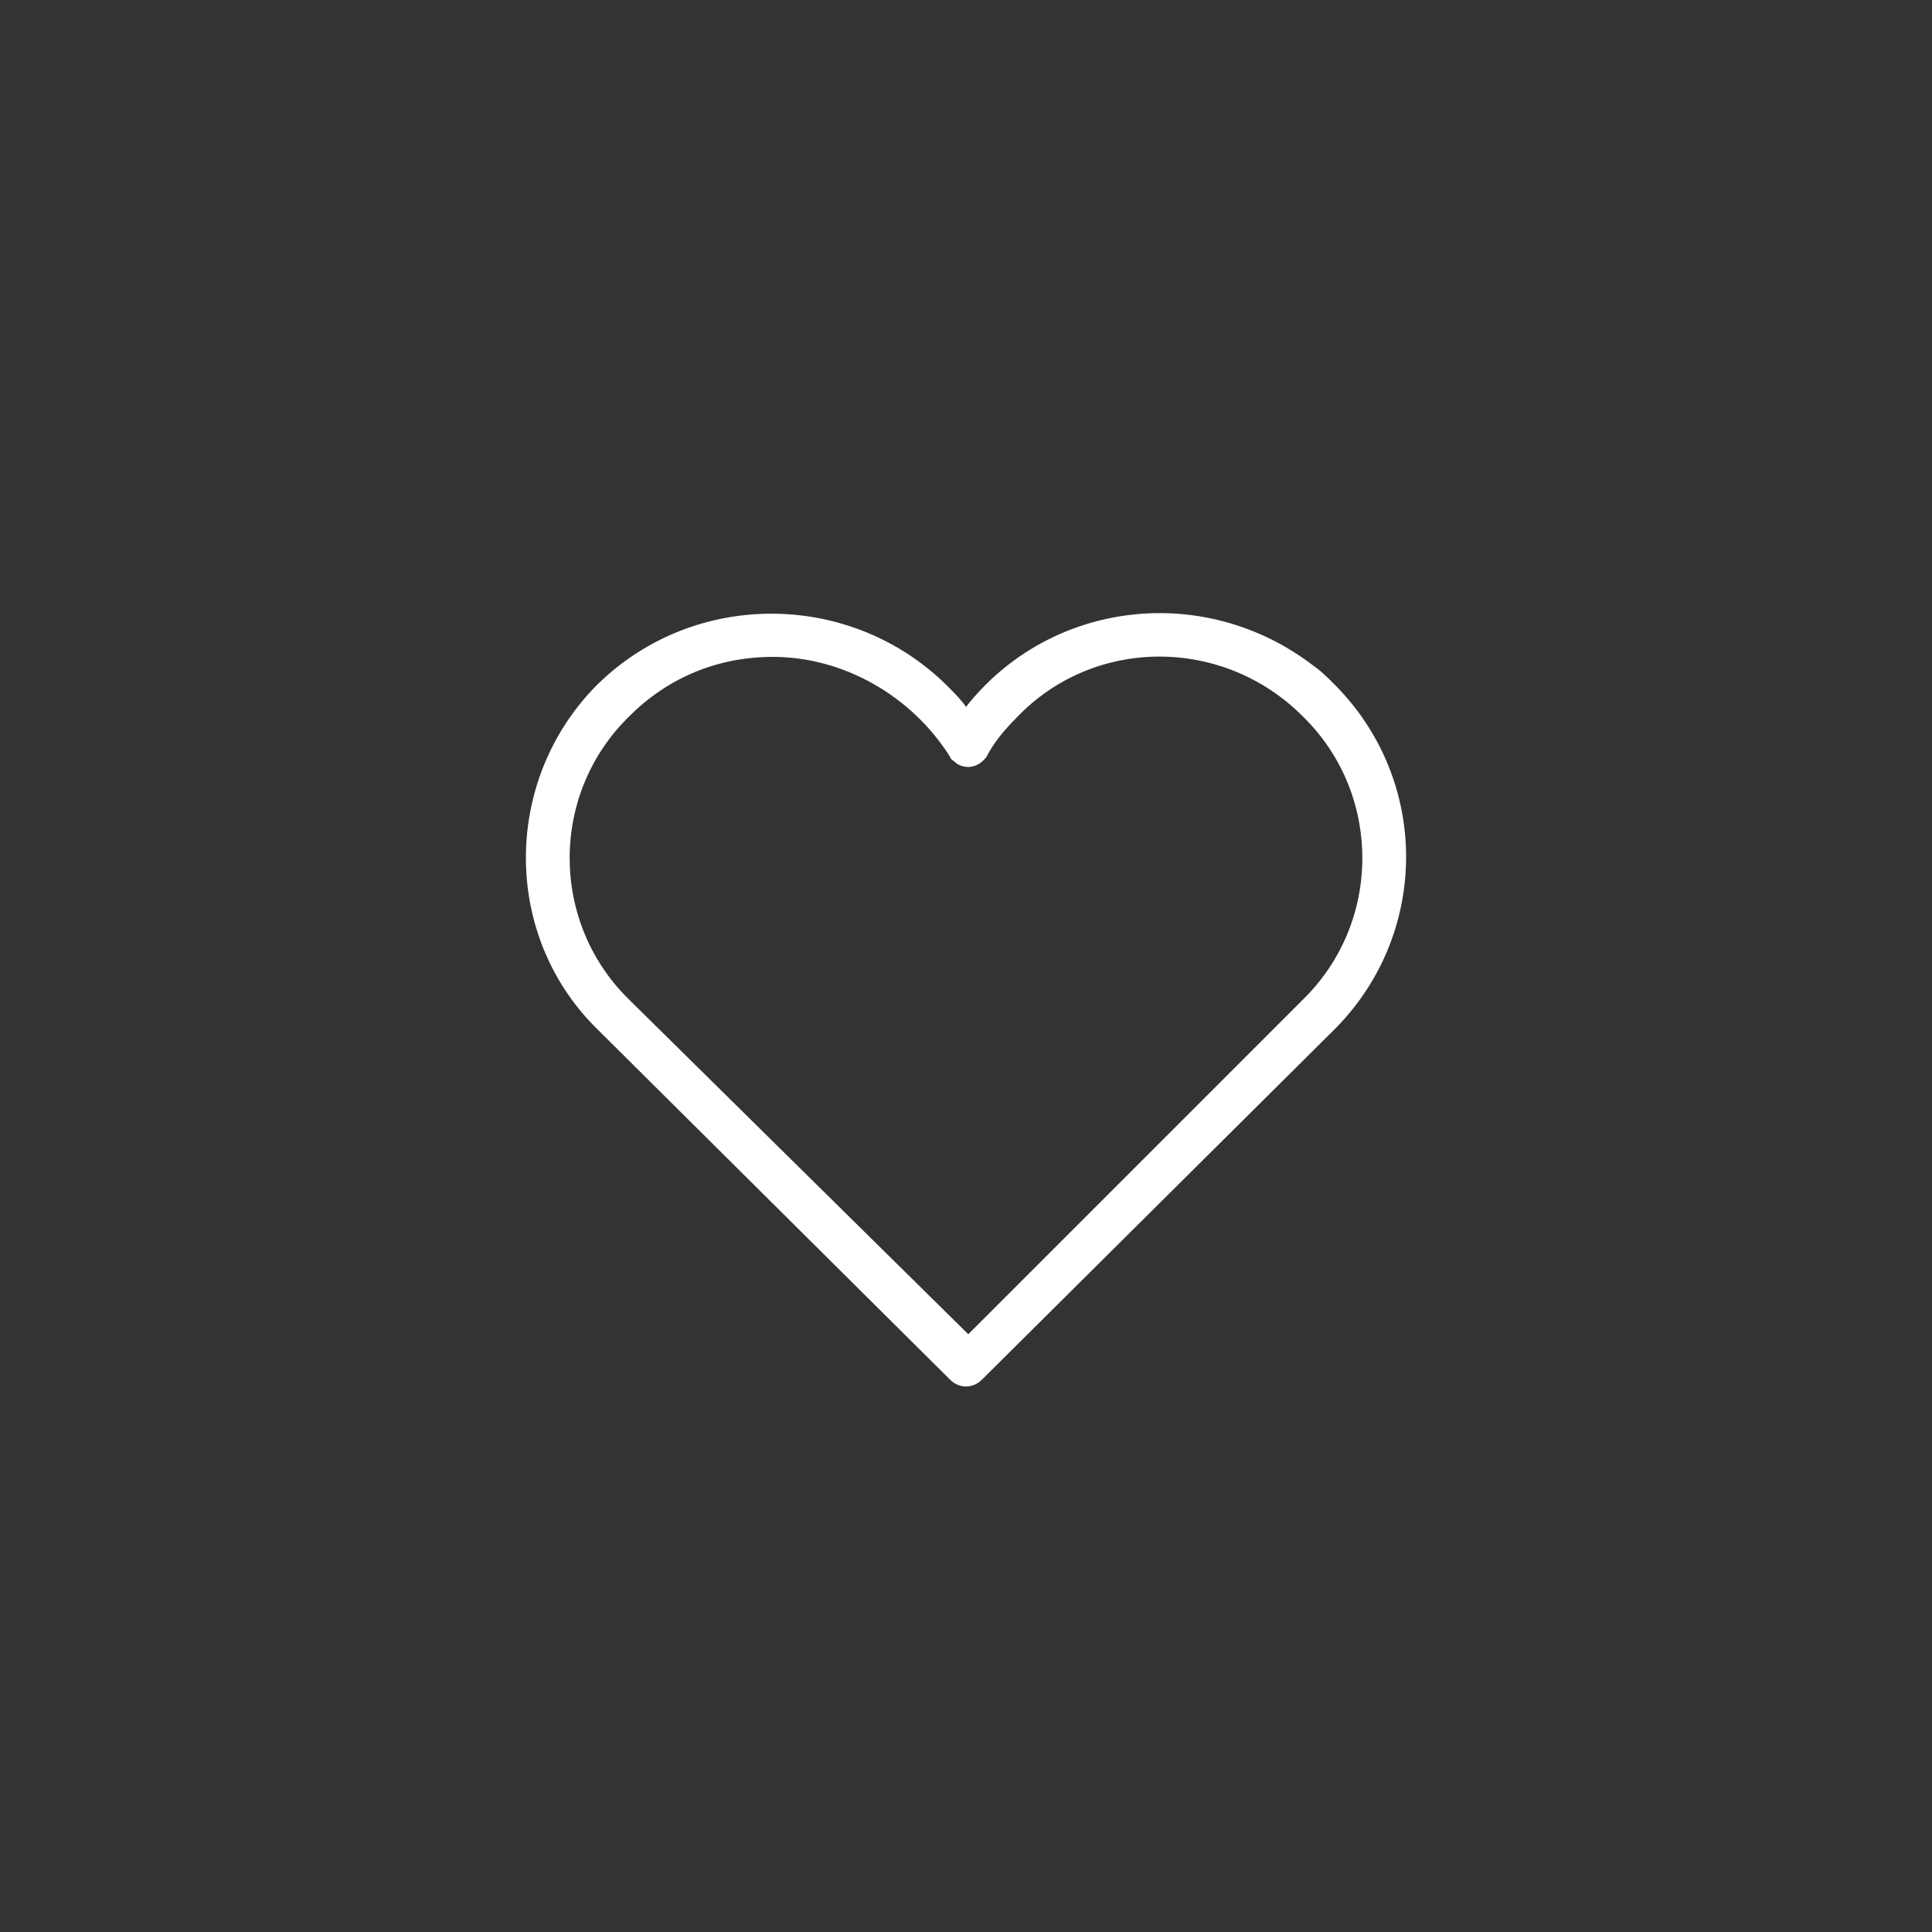
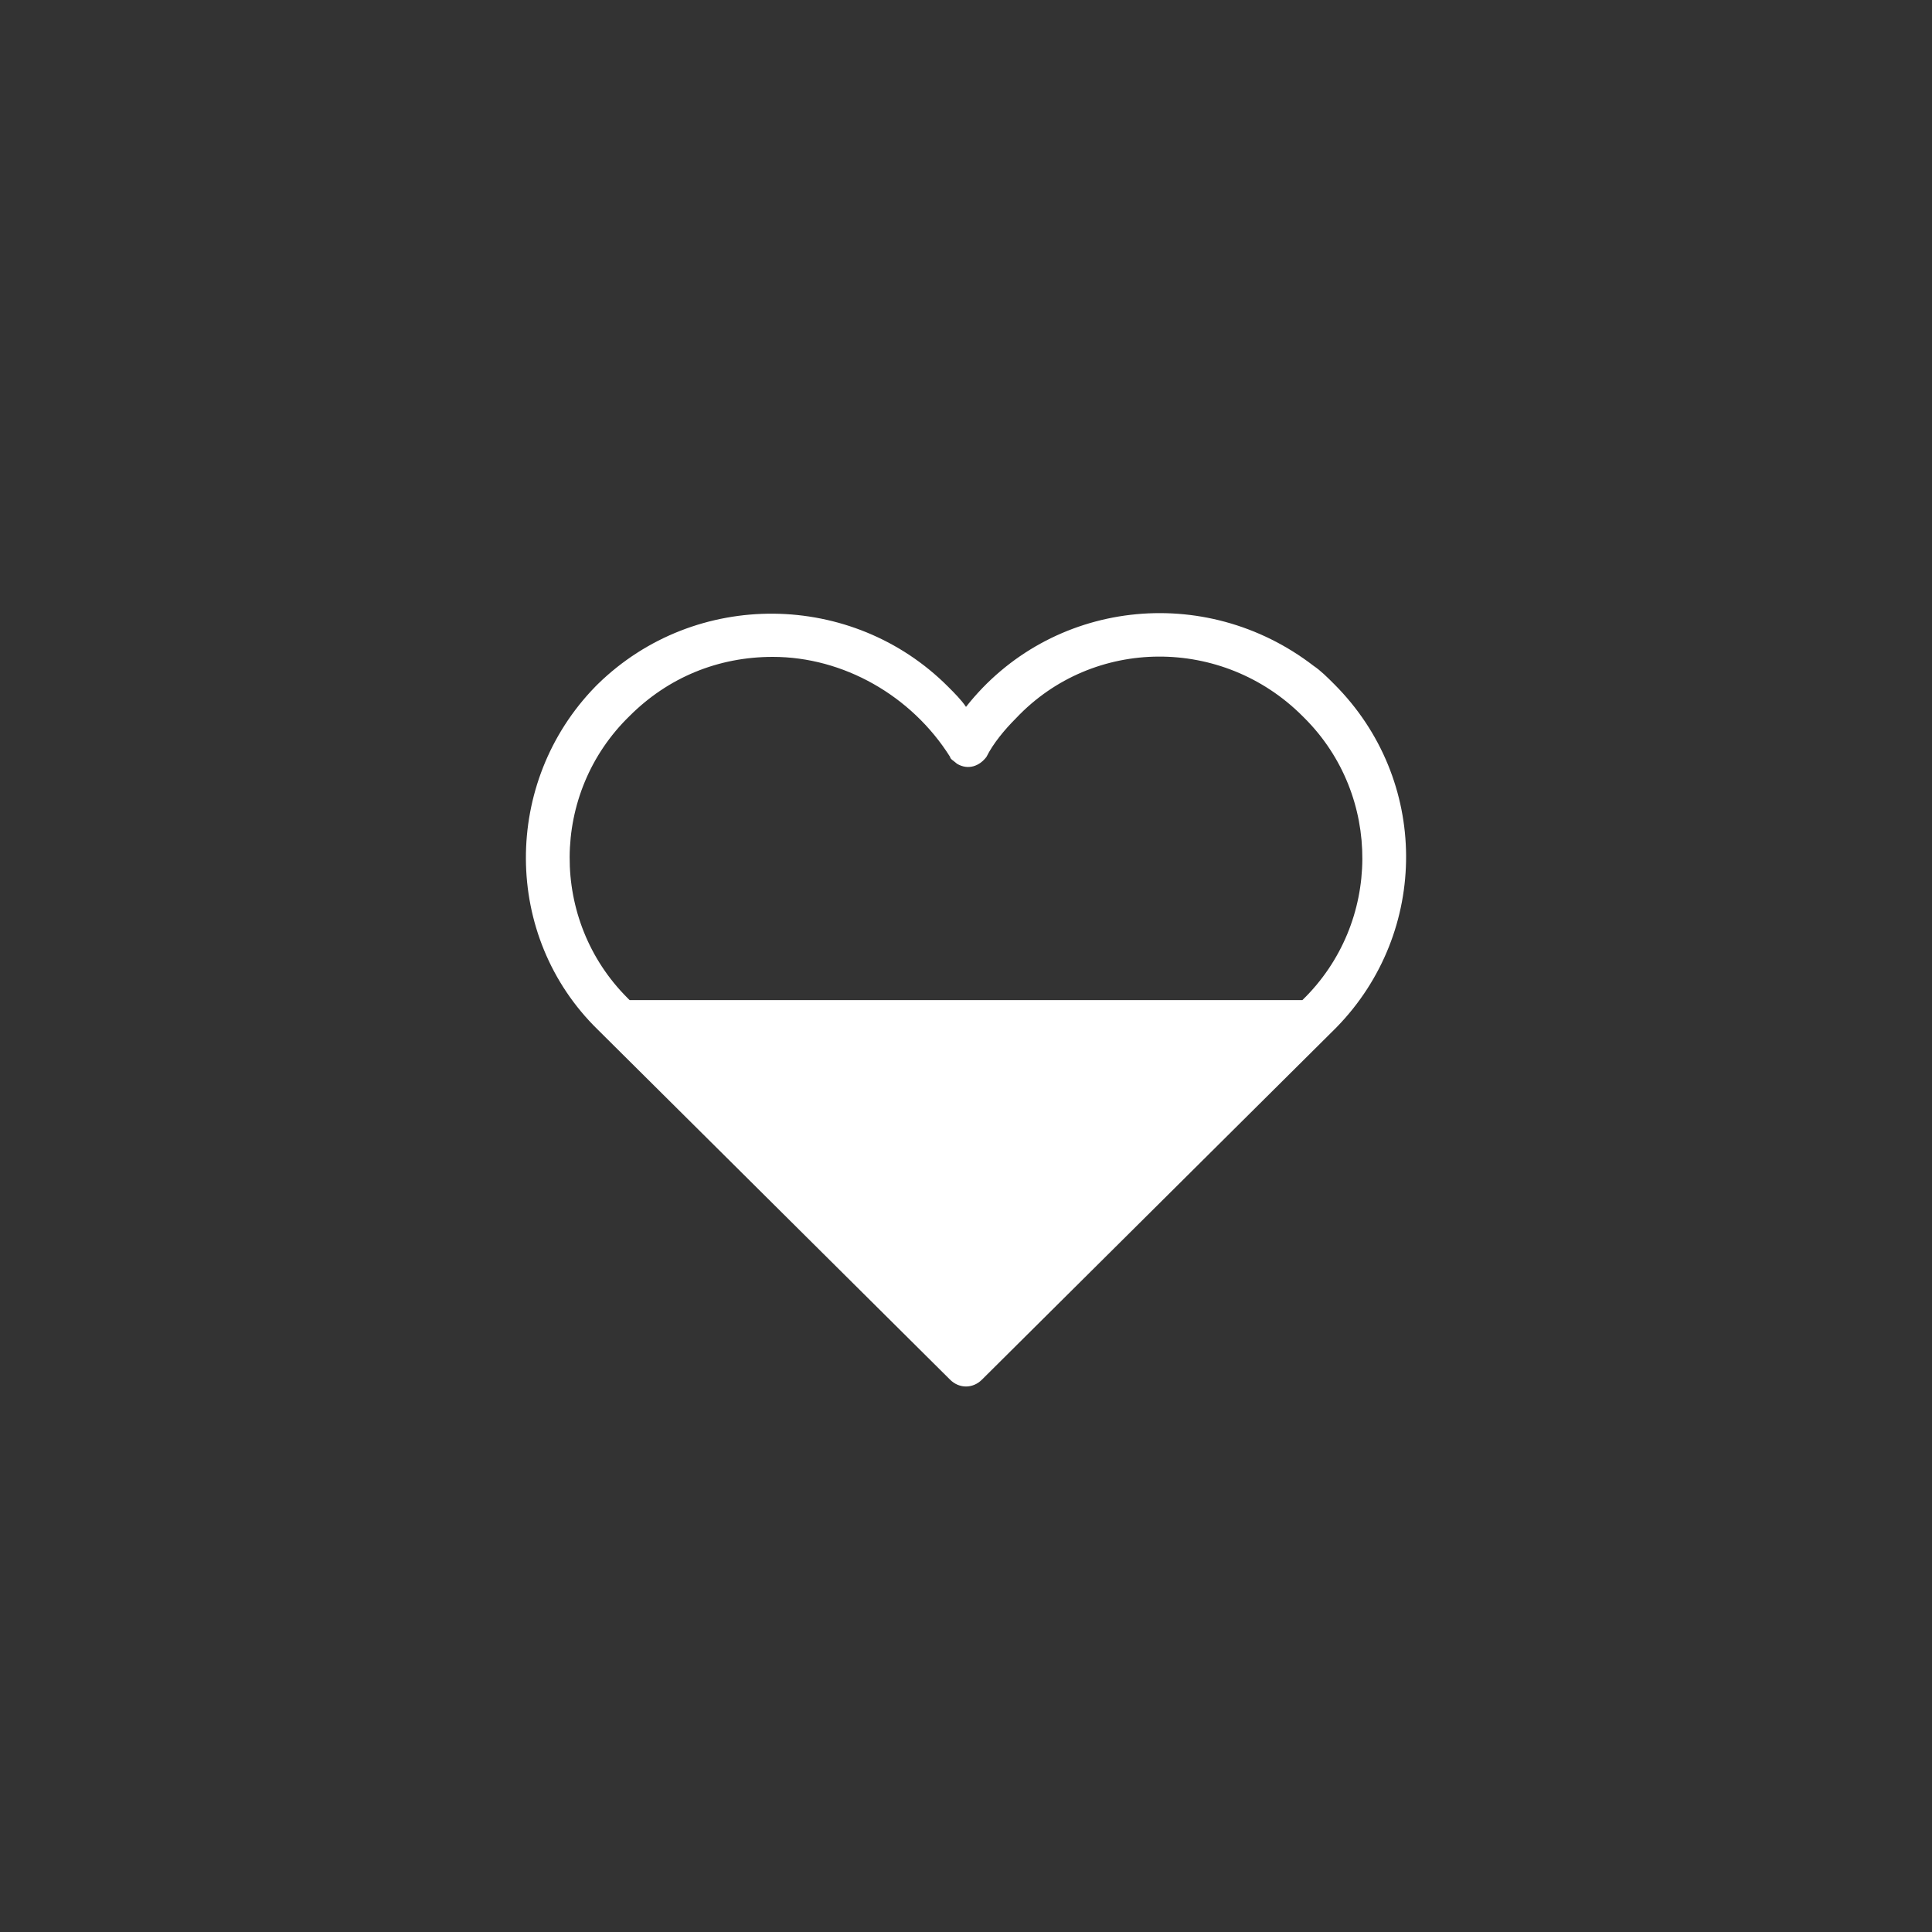
<svg xmlns="http://www.w3.org/2000/svg" version="1.1" id="Layer_1" x="0px" y="0px" viewBox="0 0 85 85" style="enable-background:new 0 0 85 85;" xml:space="preserve">
  <rect x="0" y="0" width="85" height="85" fill="#333333" stroke="none" />
  <style type="text/css">
	.st0{fill:#FFFFFF;}
</style>
  <g id="Group_460" transform="translate(0 27)">
    <g>
      <g id="Group_459">
-         <path id="Path_1743" class="st0" d="M41.8,33.7L26.3,18.3c-4.2-4.1-4.2-10.9-0.1-15.1c0,0,0,0,0.1-0.1C30.6-1.1,37.5-1,41.7,3.2     c0.3,0.3,0.6,0.6,0.8,0.9C46.2-0.6,53-1.4,57.8,2.3c0.3,0.2,0.6,0.5,0.9,0.8c4.2,4.2,4.2,10.9,0.1,15.1c0,0,0,0-0.1,0.1     L43.2,33.7C42.8,34.1,42.2,34.1,41.8,33.7 M34,1.9c-2.4,0-4.6,0.9-6.3,2.6c-3.5,3.4-3.5,9-0.1,12.4c0,0,0,0,0.1,0.1l14.9,14.7     L57.3,17c3.5-3.4,3.5-9,0.1-12.4c0,0,0,0-0.1-0.1C53.8,1,48.1,1,44.7,4.6c-0.5,0.5-1,1.1-1.3,1.7c-0.3,0.4-0.8,0.6-1.3,0.3     c-0.1-0.1-0.3-0.2-0.3-0.3C40.1,3.6,37.1,1.9,34,1.9" />
+         <path id="Path_1743" class="st0" d="M41.8,33.7L26.3,18.3c-4.2-4.1-4.2-10.9-0.1-15.1c0,0,0,0,0.1-0.1C30.6-1.1,37.5-1,41.7,3.2     c0.3,0.3,0.6,0.6,0.8,0.9C46.2-0.6,53-1.4,57.8,2.3c0.3,0.2,0.6,0.5,0.9,0.8c4.2,4.2,4.2,10.9,0.1,15.1c0,0,0,0-0.1,0.1     L43.2,33.7C42.8,34.1,42.2,34.1,41.8,33.7 M34,1.9c-2.4,0-4.6,0.9-6.3,2.6c-3.5,3.4-3.5,9-0.1,12.4c0,0,0,0,0.1,0.1L57.3,17c3.5-3.4,3.5-9,0.1-12.4c0,0,0,0-0.1-0.1C53.8,1,48.1,1,44.7,4.6c-0.5,0.5-1,1.1-1.3,1.7c-0.3,0.4-0.8,0.6-1.3,0.3     c-0.1-0.1-0.3-0.2-0.3-0.3C40.1,3.6,37.1,1.9,34,1.9" />
      </g>
    </g>
  </g>
</svg>